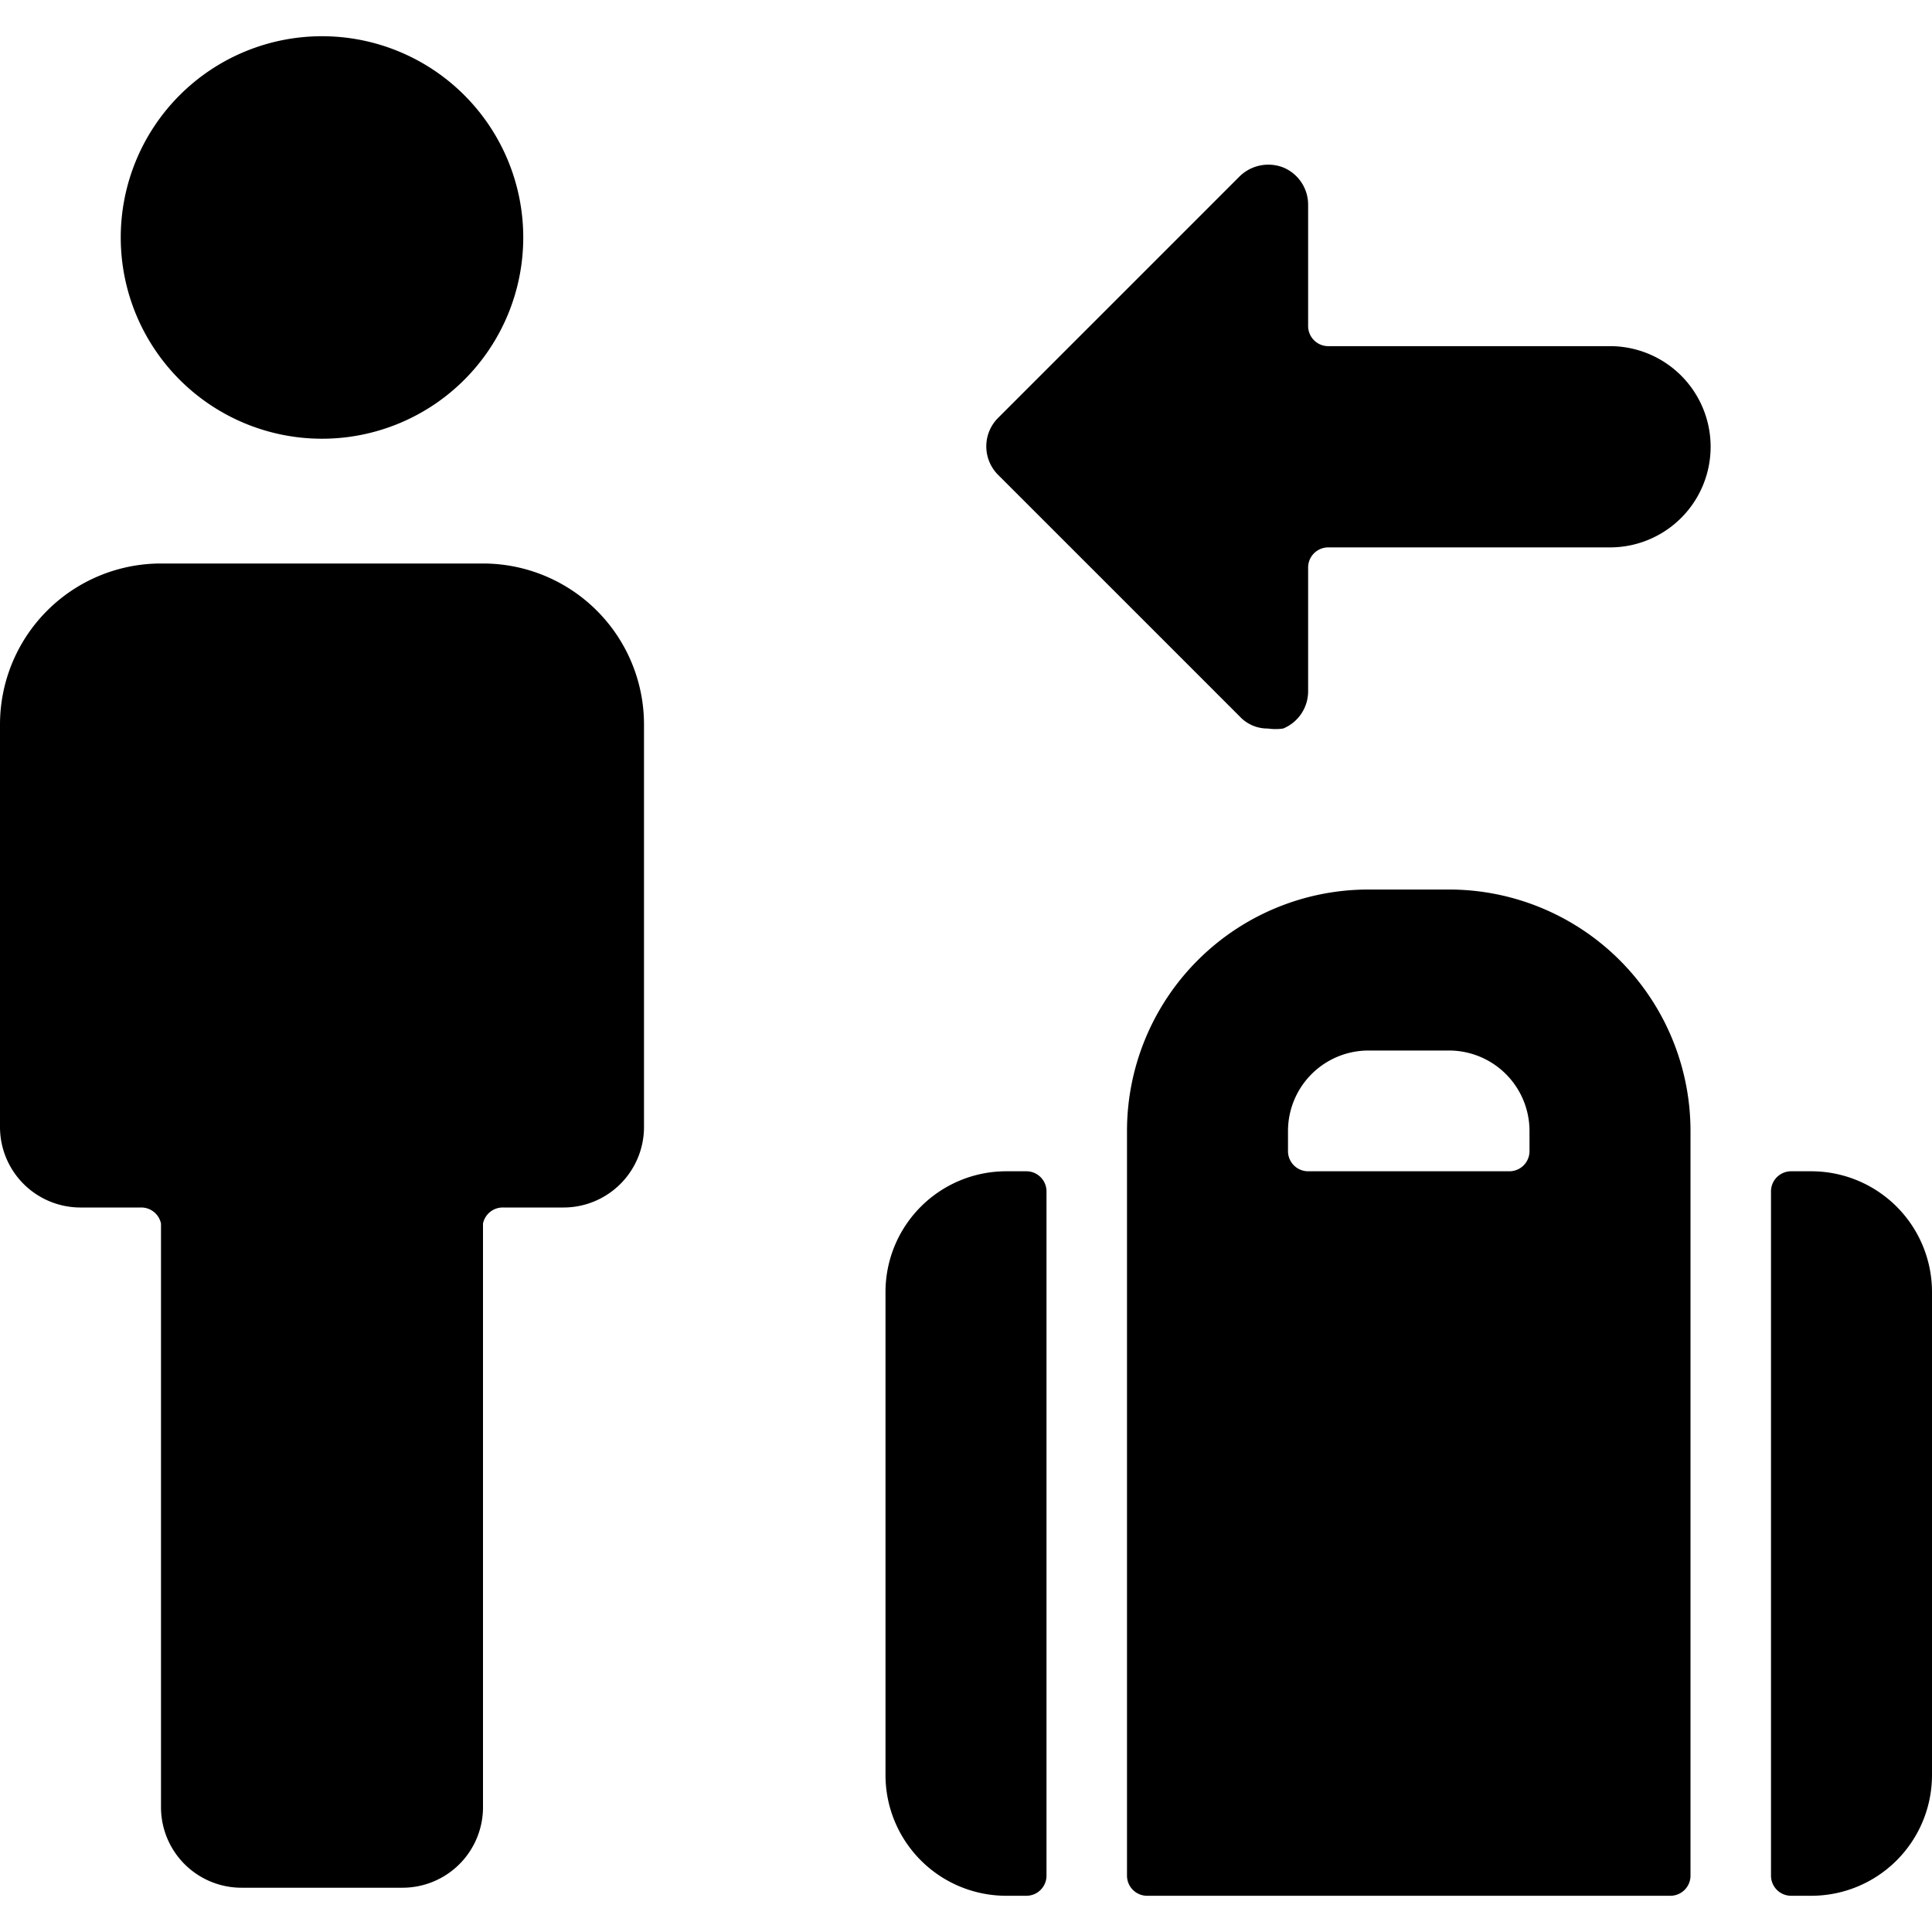
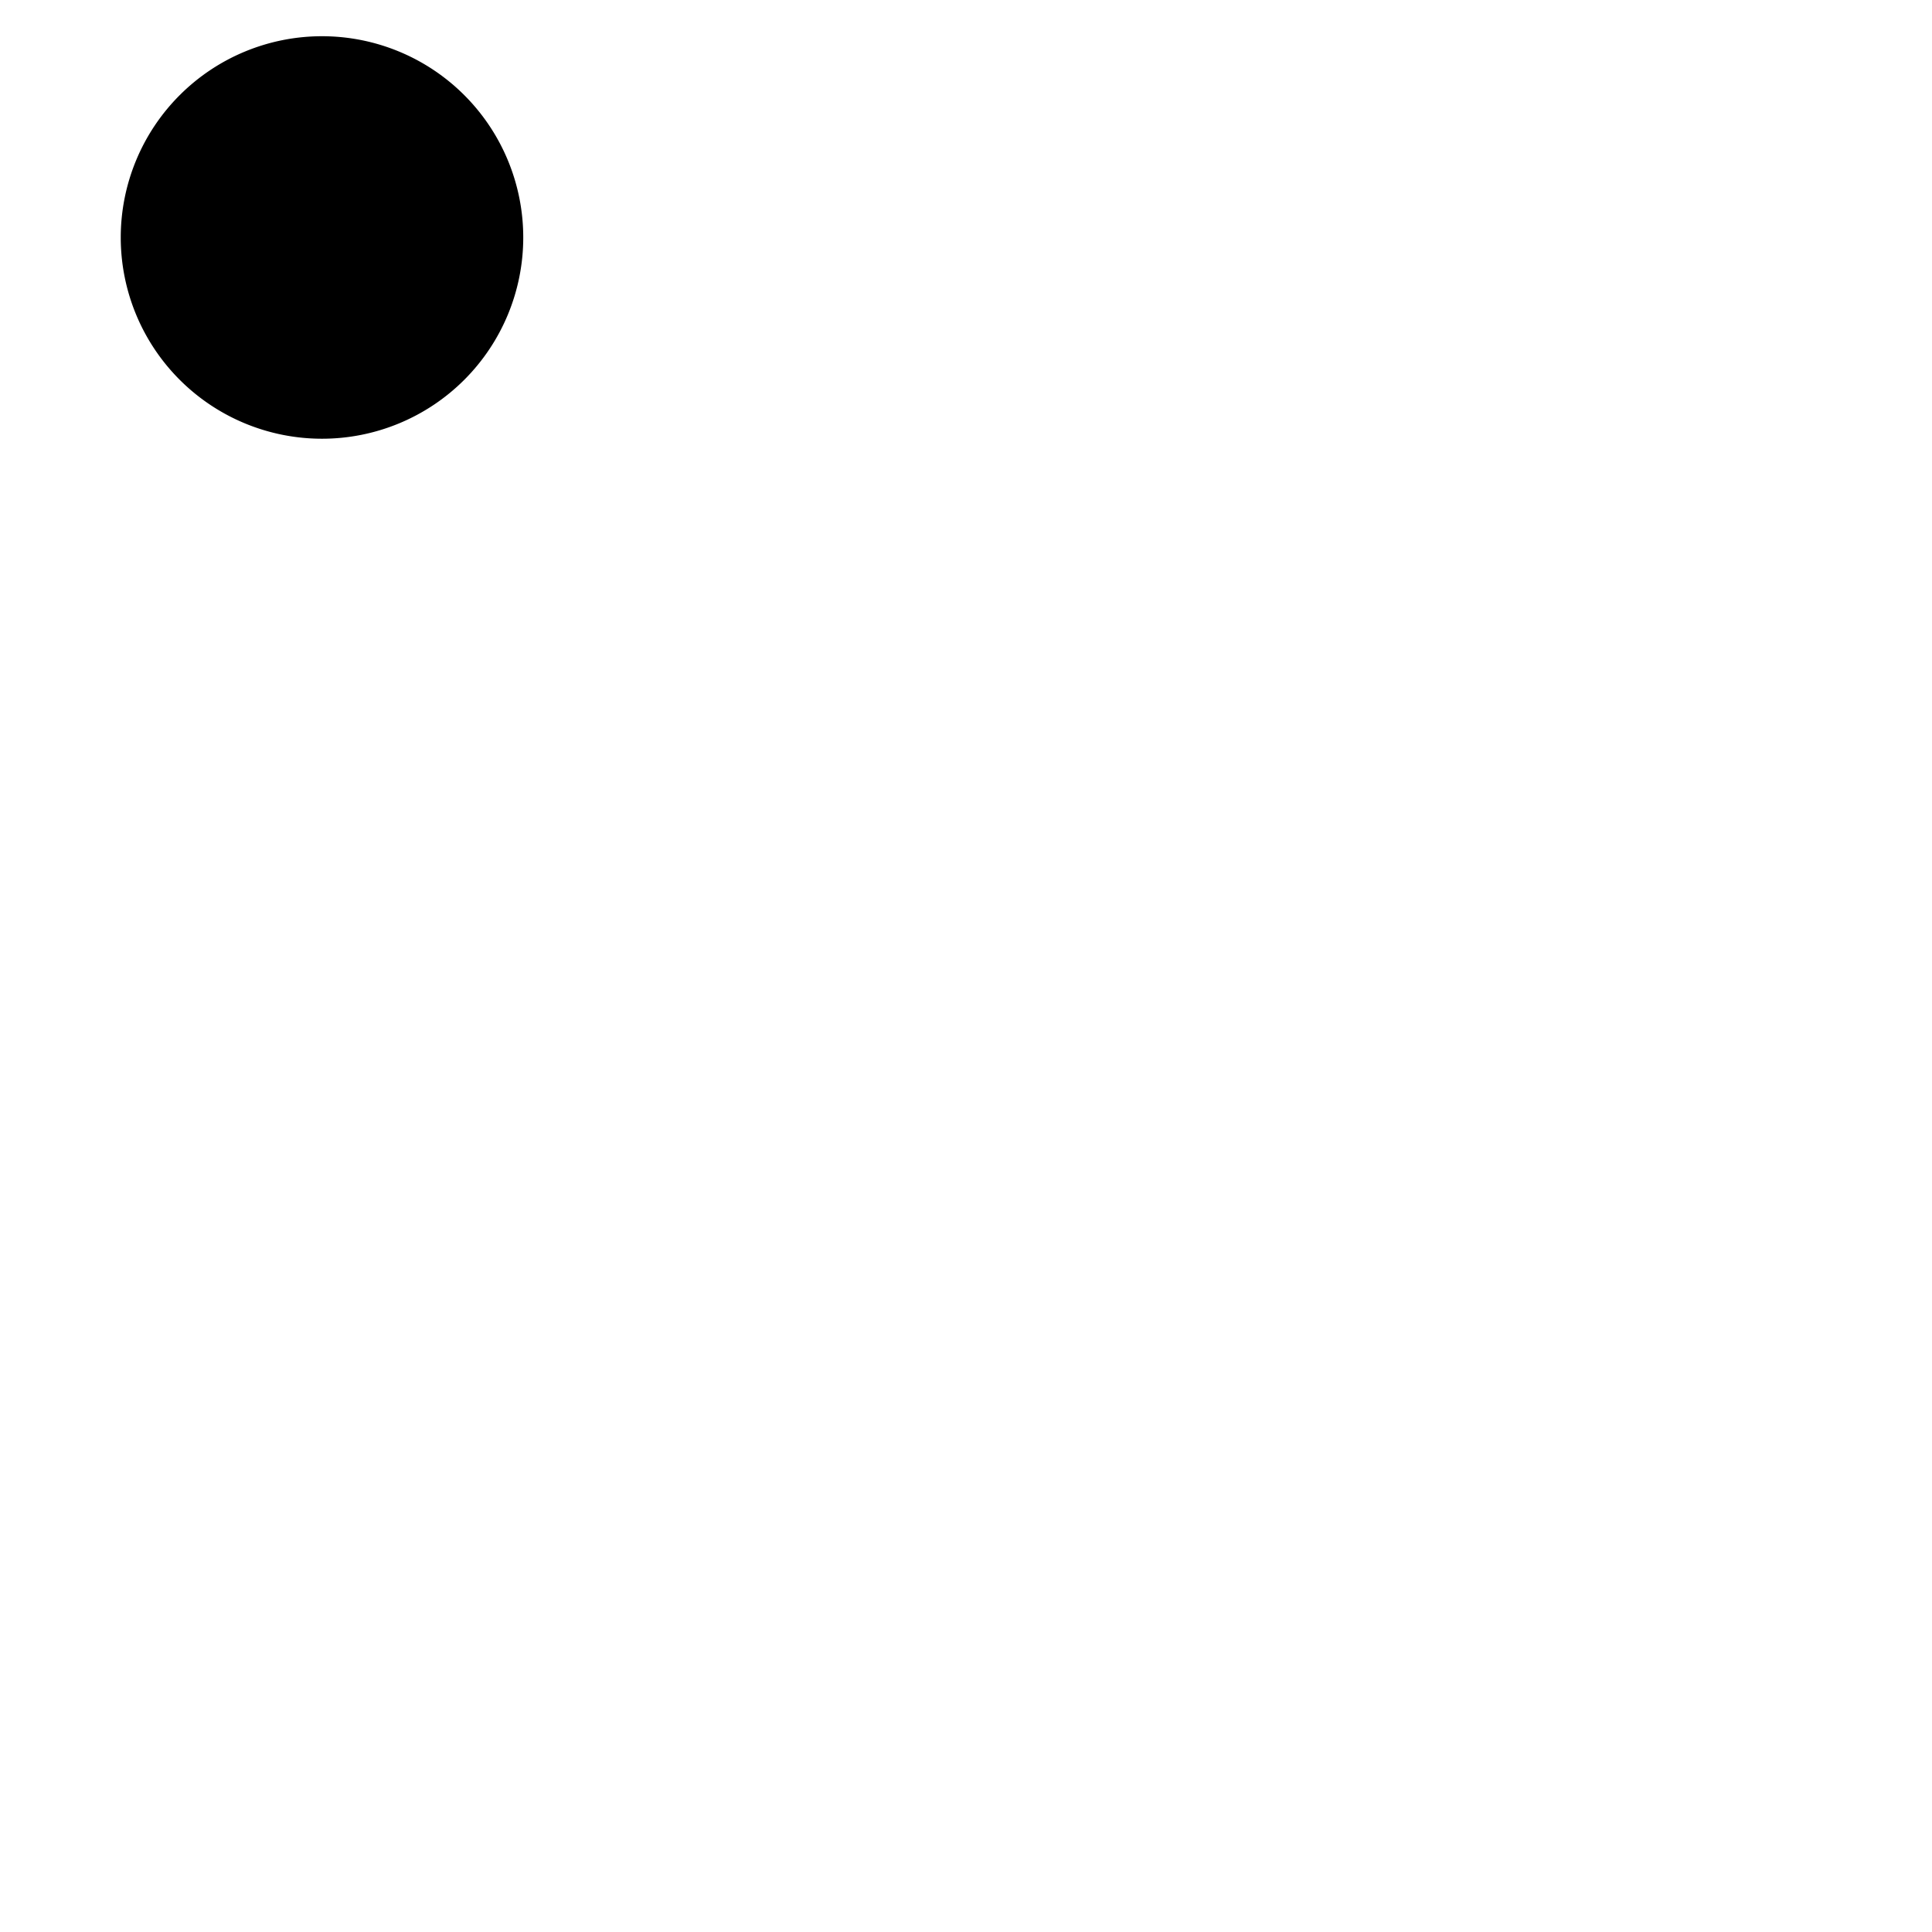
<svg xmlns="http://www.w3.org/2000/svg" viewBox="0 0 24 24">
  <g>
    <path d="M1.5 2.95a2.5 2.5 0 1 0 5 0 2.5 2.5 0 1 0 -5 0" fill="#000000" stroke-width="1" />
-     <path d="M1 15h0.75a0.25 0.25 0 0 1 0.25 0.2v7.25a1 1 0 0 0 1 1h2a1 1 0 0 0 1 -1V15.2a0.25 0.25 0 0 1 0.25 -0.2H7a1 1 0 0 0 1 -1V9a2 2 0 0 0 -2 -2H2a2 2 0 0 0 -2 2v5a1 1 0 0 0 1 1Z" fill="#000000" stroke-width="1" />
-     <path d="M15.94 2.08a0.51 0.51 0 0 0 -0.54 0.11l-3 3a0.5 0.5 0 0 0 0 0.71l3 3a0.47 0.47 0 0 0 0.35 0.15 0.65 0.65 0 0 0 0.19 0 0.5 0.5 0 0 0 0.31 -0.46V7.05a0.25 0.25 0 0 1 0.25 -0.25H20a1.25 1.25 0 0 0 0 -2.5h-3.5a0.25 0.25 0 0 1 -0.25 -0.25v-1.5a0.5 0.5 0 0 0 -0.31 -0.47Z" fill="#000000" stroke-width="1" />
-     <path d="M24 16.05a1.5 1.5 0 0 0 -1.5 -1.5h-0.25a0.25 0.25 0 0 0 -0.25 0.25v8.5a0.25 0.25 0 0 0 0.25 0.25h0.25a1.5 1.5 0 0 0 1.5 -1.5Z" fill="#000000" stroke-width="1" />
-     <path d="M12.5 14.55a1.5 1.5 0 0 0 -1.5 1.5v6a1.5 1.5 0 0 0 1.5 1.5h0.25a0.25 0.25 0 0 0 0.25 -0.25v-8.5a0.25 0.25 0 0 0 -0.25 -0.25Z" fill="#000000" stroke-width="1" />
-     <path d="M21 14.05a3 3 0 0 0 -3 -3h-1a3 3 0 0 0 -3 3v9.25a0.25 0.25 0 0 0 0.25 0.25h6.5a0.25 0.25 0 0 0 0.25 -0.25Zm-2 0.25a0.25 0.25 0 0 1 -0.25 0.25h-2.5a0.25 0.25 0 0 1 -0.25 -0.25v-0.25a1 1 0 0 1 1 -1h1a1 1 0 0 1 1 1Z" fill="#000000" stroke-width="1" />
  </g>
</svg>